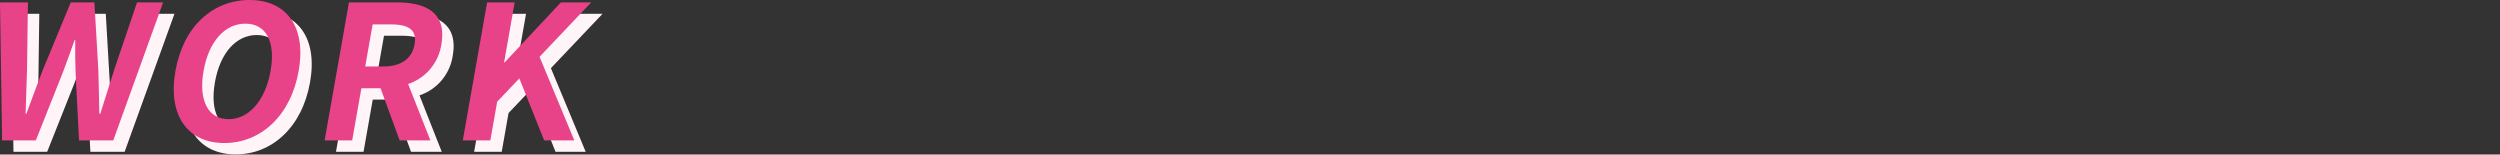
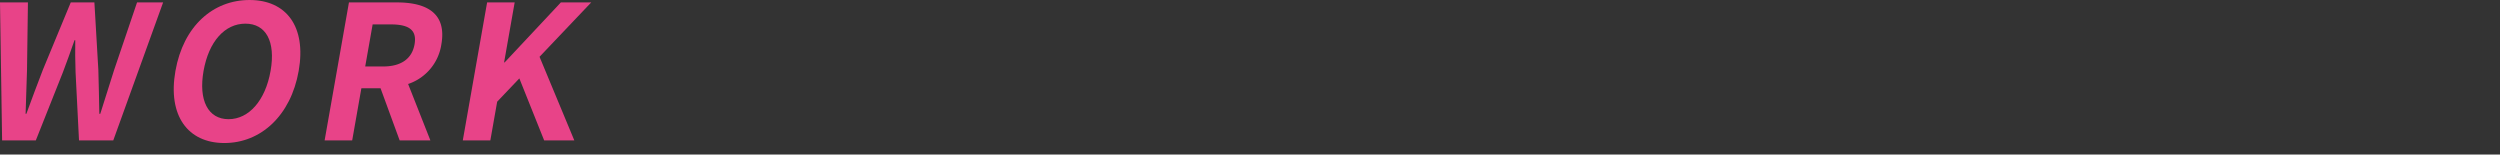
<svg xmlns="http://www.w3.org/2000/svg" width="1100" height="68.002" viewBox="0 0 1100 68.002">
  <rect x="0" y="0" width="1100" height="68.002" fill="#333333" stroke="none" />
  <defs>
    <clipPath id="clip-path">
-       <rect id="長方形_31964" data-name="長方形 31964" width="260.13" height="62.928" fill="#fff5f9" />
-     </clipPath>
+       </clipPath>
    <clipPath id="clip-path-2">
      <rect id="長方形_31964-2" data-name="長方形 31964" width="260.13" height="62.928" fill="#e84388" />
    </clipPath>
  </defs>
  <g id="グループ_14811" data-name="グループ 14811" transform="translate(-268 23710.002)">
    <g id="グループ_14465" data-name="グループ 14465" transform="translate(-1332.37 -65.808)">
      <g id="グループ_14464" data-name="グループ 14464" transform="translate(1605.37 -23639.193)">
        <g id="グループ_14462" data-name="グループ 14462" transform="translate(0 0)" clip-path="url(#clip-path)">
-           <path id="パス_30011" data-name="パス 30011" d="M0,1.134H12.289l-.4,29.662c-.225,6.391-.37,12.782-.624,19.337H11.6c2.384-6.555,4.836-13.028,7.259-19.337L31.132,1.134H41.537L43.271,30.8c.212,6.227.285,12.782.44,19.337h.409c2.057-6.555,4.1-13.028,6.114-19.337L60.3,1.134h11.47L49.837,61.85H34.763L33.251,31.861c-.145-4.752-.222-9.423-.136-14.093h-.328c-1.643,4.67-3.286,9.34-5.106,14.093L15.756,61.85H.928Z" transform="translate(0 -0.07)" fill="#fff5f9" />
          <path id="パス_30012" data-name="パス 30012" d="M82.169,31.218C85.651,11.471,98.734,0,114.791,0S139.873,11.552,136.4,31.218s-16.651,31.71-32.71,31.71S78.7,50.883,82.169,31.218m41.865,0c2.3-13.028-2.064-20.812-11.077-20.812S96.838,18.19,94.541,31.218c-2.283,12.946,1.993,21.221,11,21.221s16.206-8.275,18.489-21.221" transform="translate(-4.981 0)" fill="#fff5f9" />
-           <path id="パス_30013" data-name="パス 30013" d="M162.846,1.135h21.137c12.7,0,21.981,4.506,19.525,18.436a21.738,21.738,0,0,1-14.629,17.454l9.8,24.826H185.158l-8.407-22.943h-8.439l-4.045,22.943H152.141Zm15.019,28.186c7.784,0,12.7-3.277,13.846-9.751,1.156-6.555-2.8-8.767-10.58-8.767h-7.865L170,29.321Z" transform="translate(-9.307 -0.07)" fill="#fff5f9" />
-           <path id="パス_30014" data-name="パス 30014" d="M227.6,1.134h12.125l-4.652,26.385h.246L260.044,1.134H273.4L250.663,25.06l15.306,36.79H252.7L241.779,34.565l-9.753,10.243L229.02,61.85H216.895Z" transform="translate(-13.268 -0.07)" fill="#fff5f9" />
        </g>
      </g>
      <g id="グループ_14463" data-name="グループ 14463" transform="translate(1600.37 -23644.193)">
        <g id="グループ_14462-2" data-name="グループ 14462" transform="translate(0 0)" clip-path="url(#clip-path-2)">
          <path id="パス_30011-2" data-name="パス 30011" d="M0,1.134H12.289l-.4,29.662c-.225,6.391-.37,12.782-.624,19.337H11.6c2.384-6.555,4.836-13.028,7.259-19.337L31.132,1.134H41.537L43.271,30.8c.212,6.227.285,12.782.44,19.337h.409c2.057-6.555,4.1-13.028,6.114-19.337L60.3,1.134h11.47L49.837,61.85H34.763L33.251,31.861c-.145-4.752-.222-9.423-.136-14.093h-.328c-1.643,4.67-3.286,9.34-5.106,14.093L15.756,61.85H.928Z" transform="translate(0 -0.07)" fill="#e84388" />
          <path id="パス_30012-2" data-name="パス 30012" d="M82.169,31.218C85.651,11.471,98.734,0,114.791,0S139.873,11.552,136.4,31.218s-16.651,31.71-32.71,31.71S78.7,50.883,82.169,31.218m41.865,0c2.3-13.028-2.064-20.812-11.077-20.812S96.838,18.19,94.541,31.218c-2.283,12.946,1.993,21.221,11,21.221s16.206-8.275,18.489-21.221" transform="translate(-4.981 0)" fill="#e84388" />
          <path id="パス_30013-2" data-name="パス 30013" d="M162.846,1.135h21.137c12.7,0,21.981,4.506,19.525,18.436a21.738,21.738,0,0,1-14.629,17.454l9.8,24.826H185.158l-8.407-22.943h-8.439l-4.045,22.943H152.141Zm15.019,28.186c7.784,0,12.7-3.277,13.846-9.751,1.156-6.555-2.8-8.767-10.58-8.767h-7.865L170,29.321Z" transform="translate(-9.307 -0.07)" fill="#e84388" />
          <path id="パス_30014-2" data-name="パス 30014" d="M227.6,1.134h12.125l-4.652,26.385h.246L260.044,1.134H273.4L250.663,25.06l15.306,36.79H252.7L241.779,34.565l-9.753,10.243L229.02,61.85H216.895Z" transform="translate(-13.268 -0.07)" fill="#e84388" />
        </g>
      </g>
    </g>
-     <rect id="長方形_31965" data-name="長方形 31965" width="1100" height="68" transform="translate(268 -23710)" fill="none" />
  </g>
</svg>